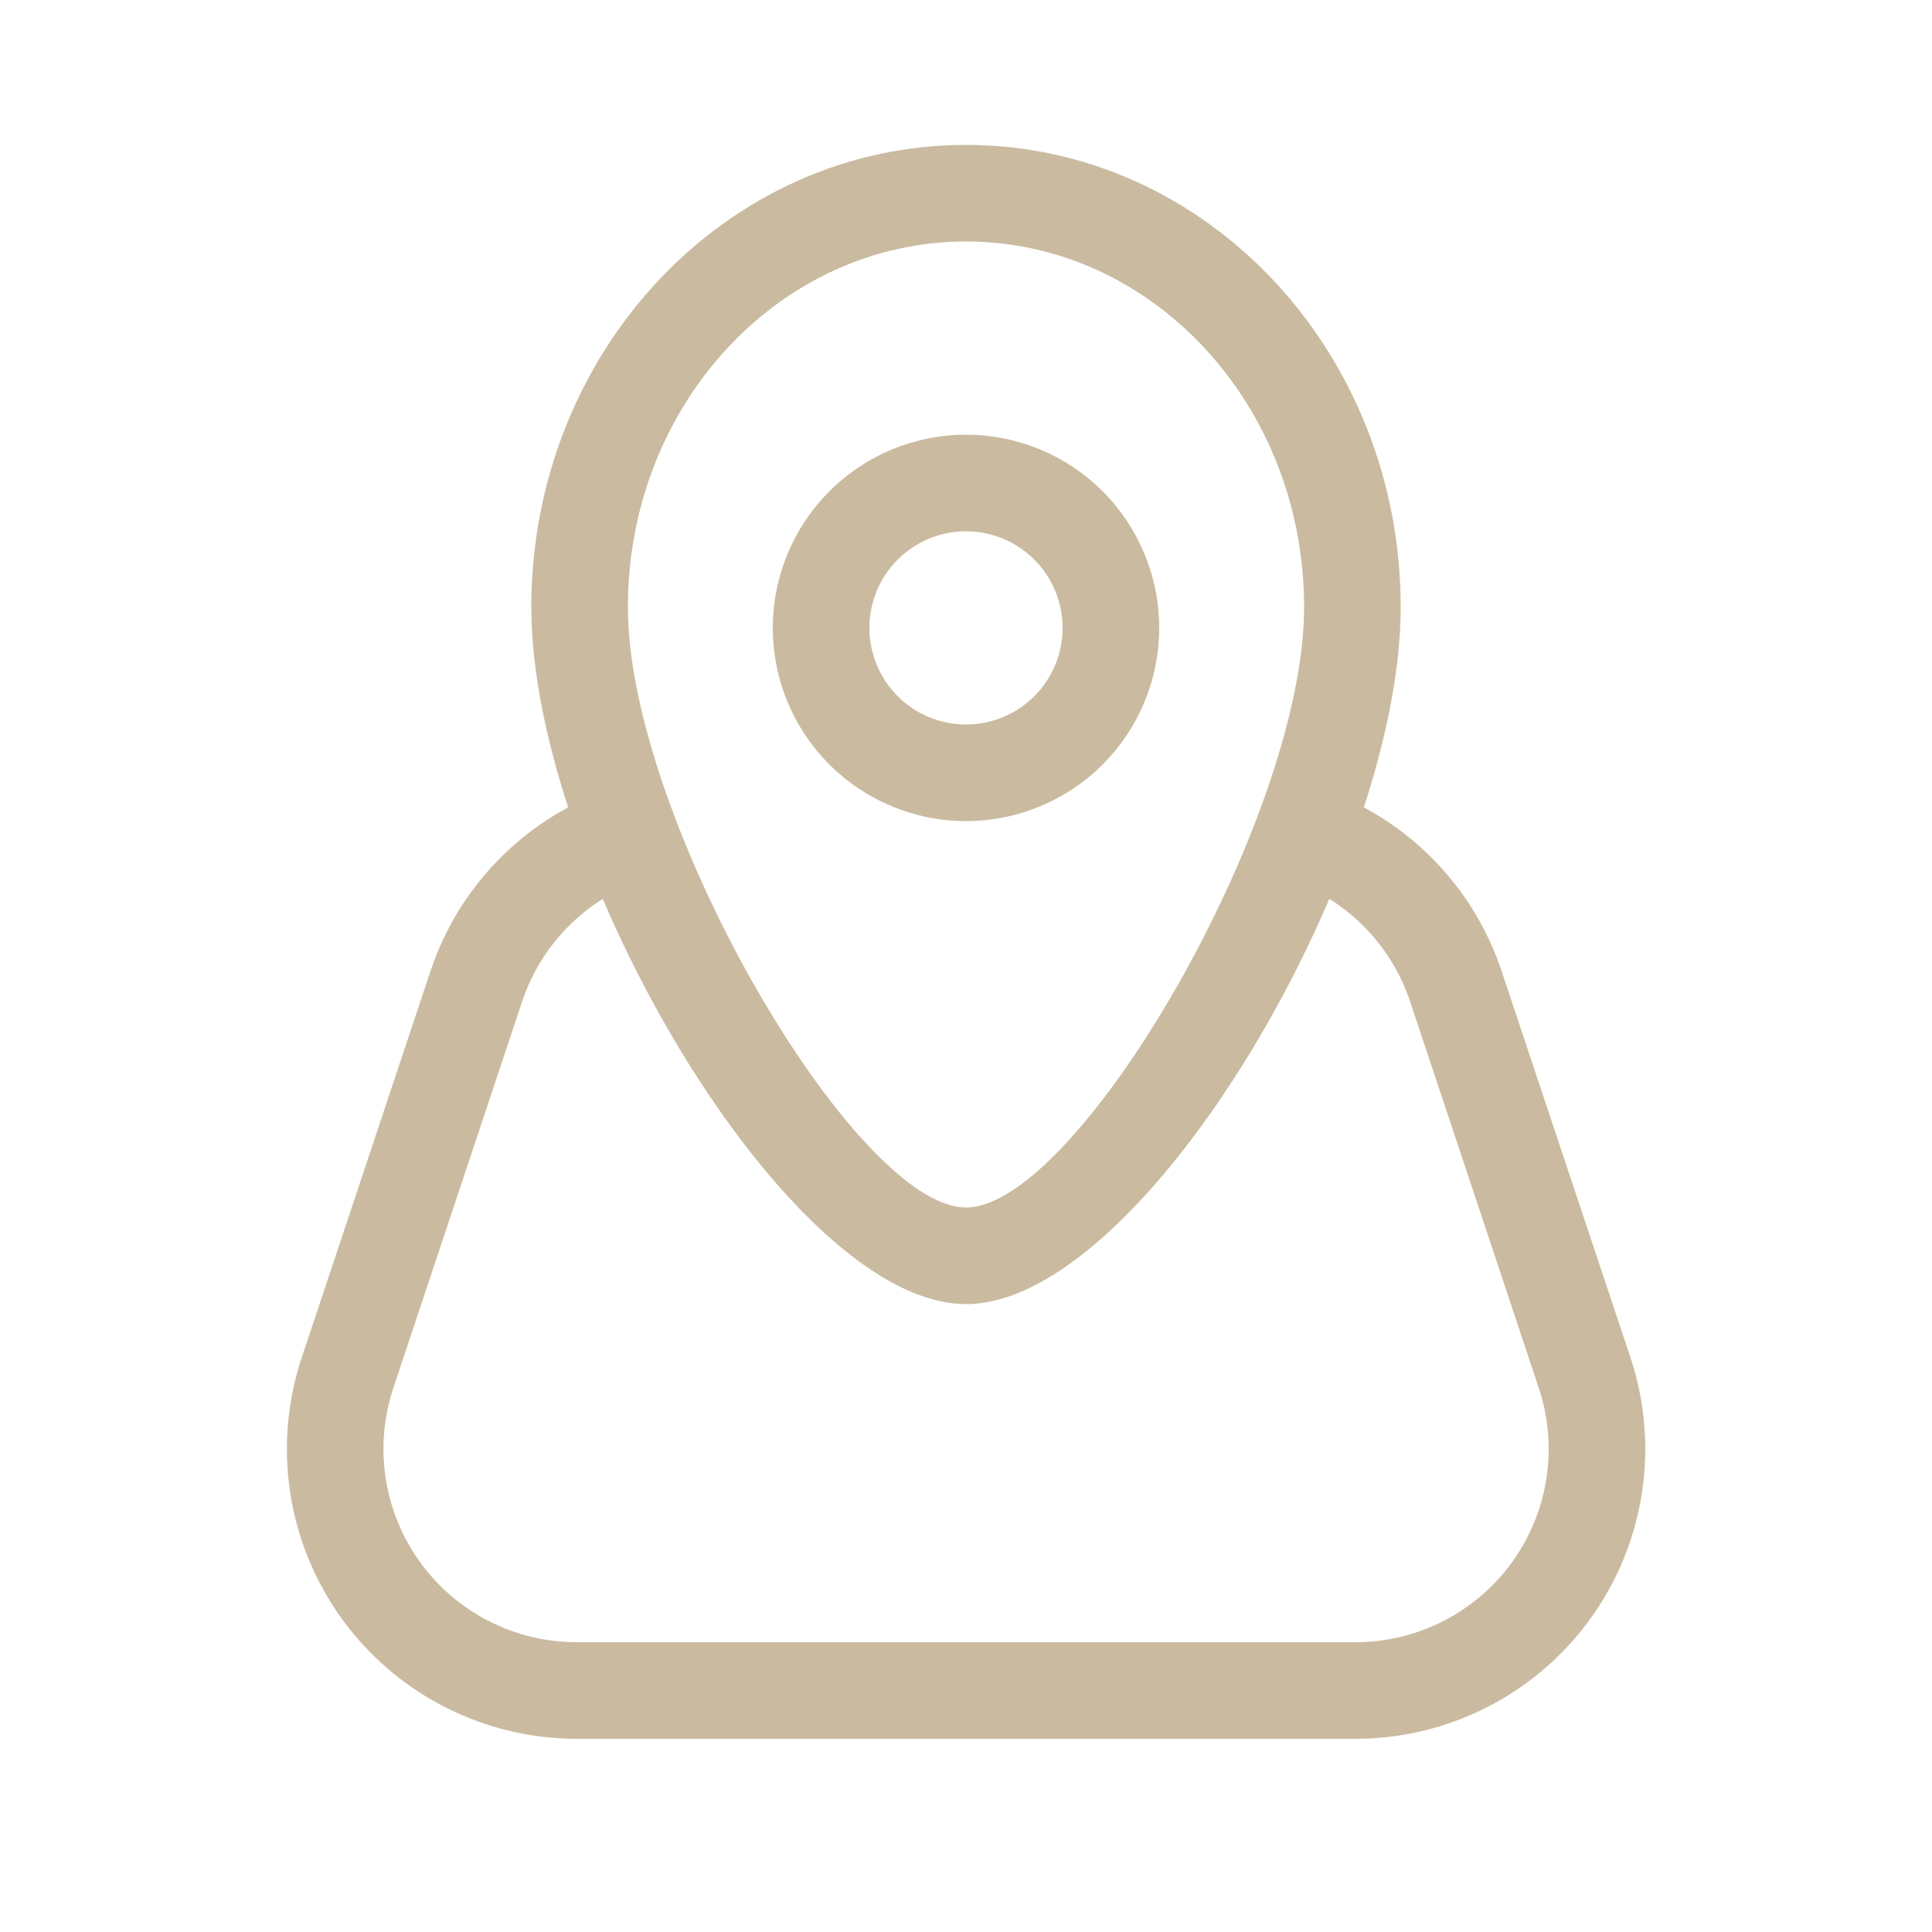
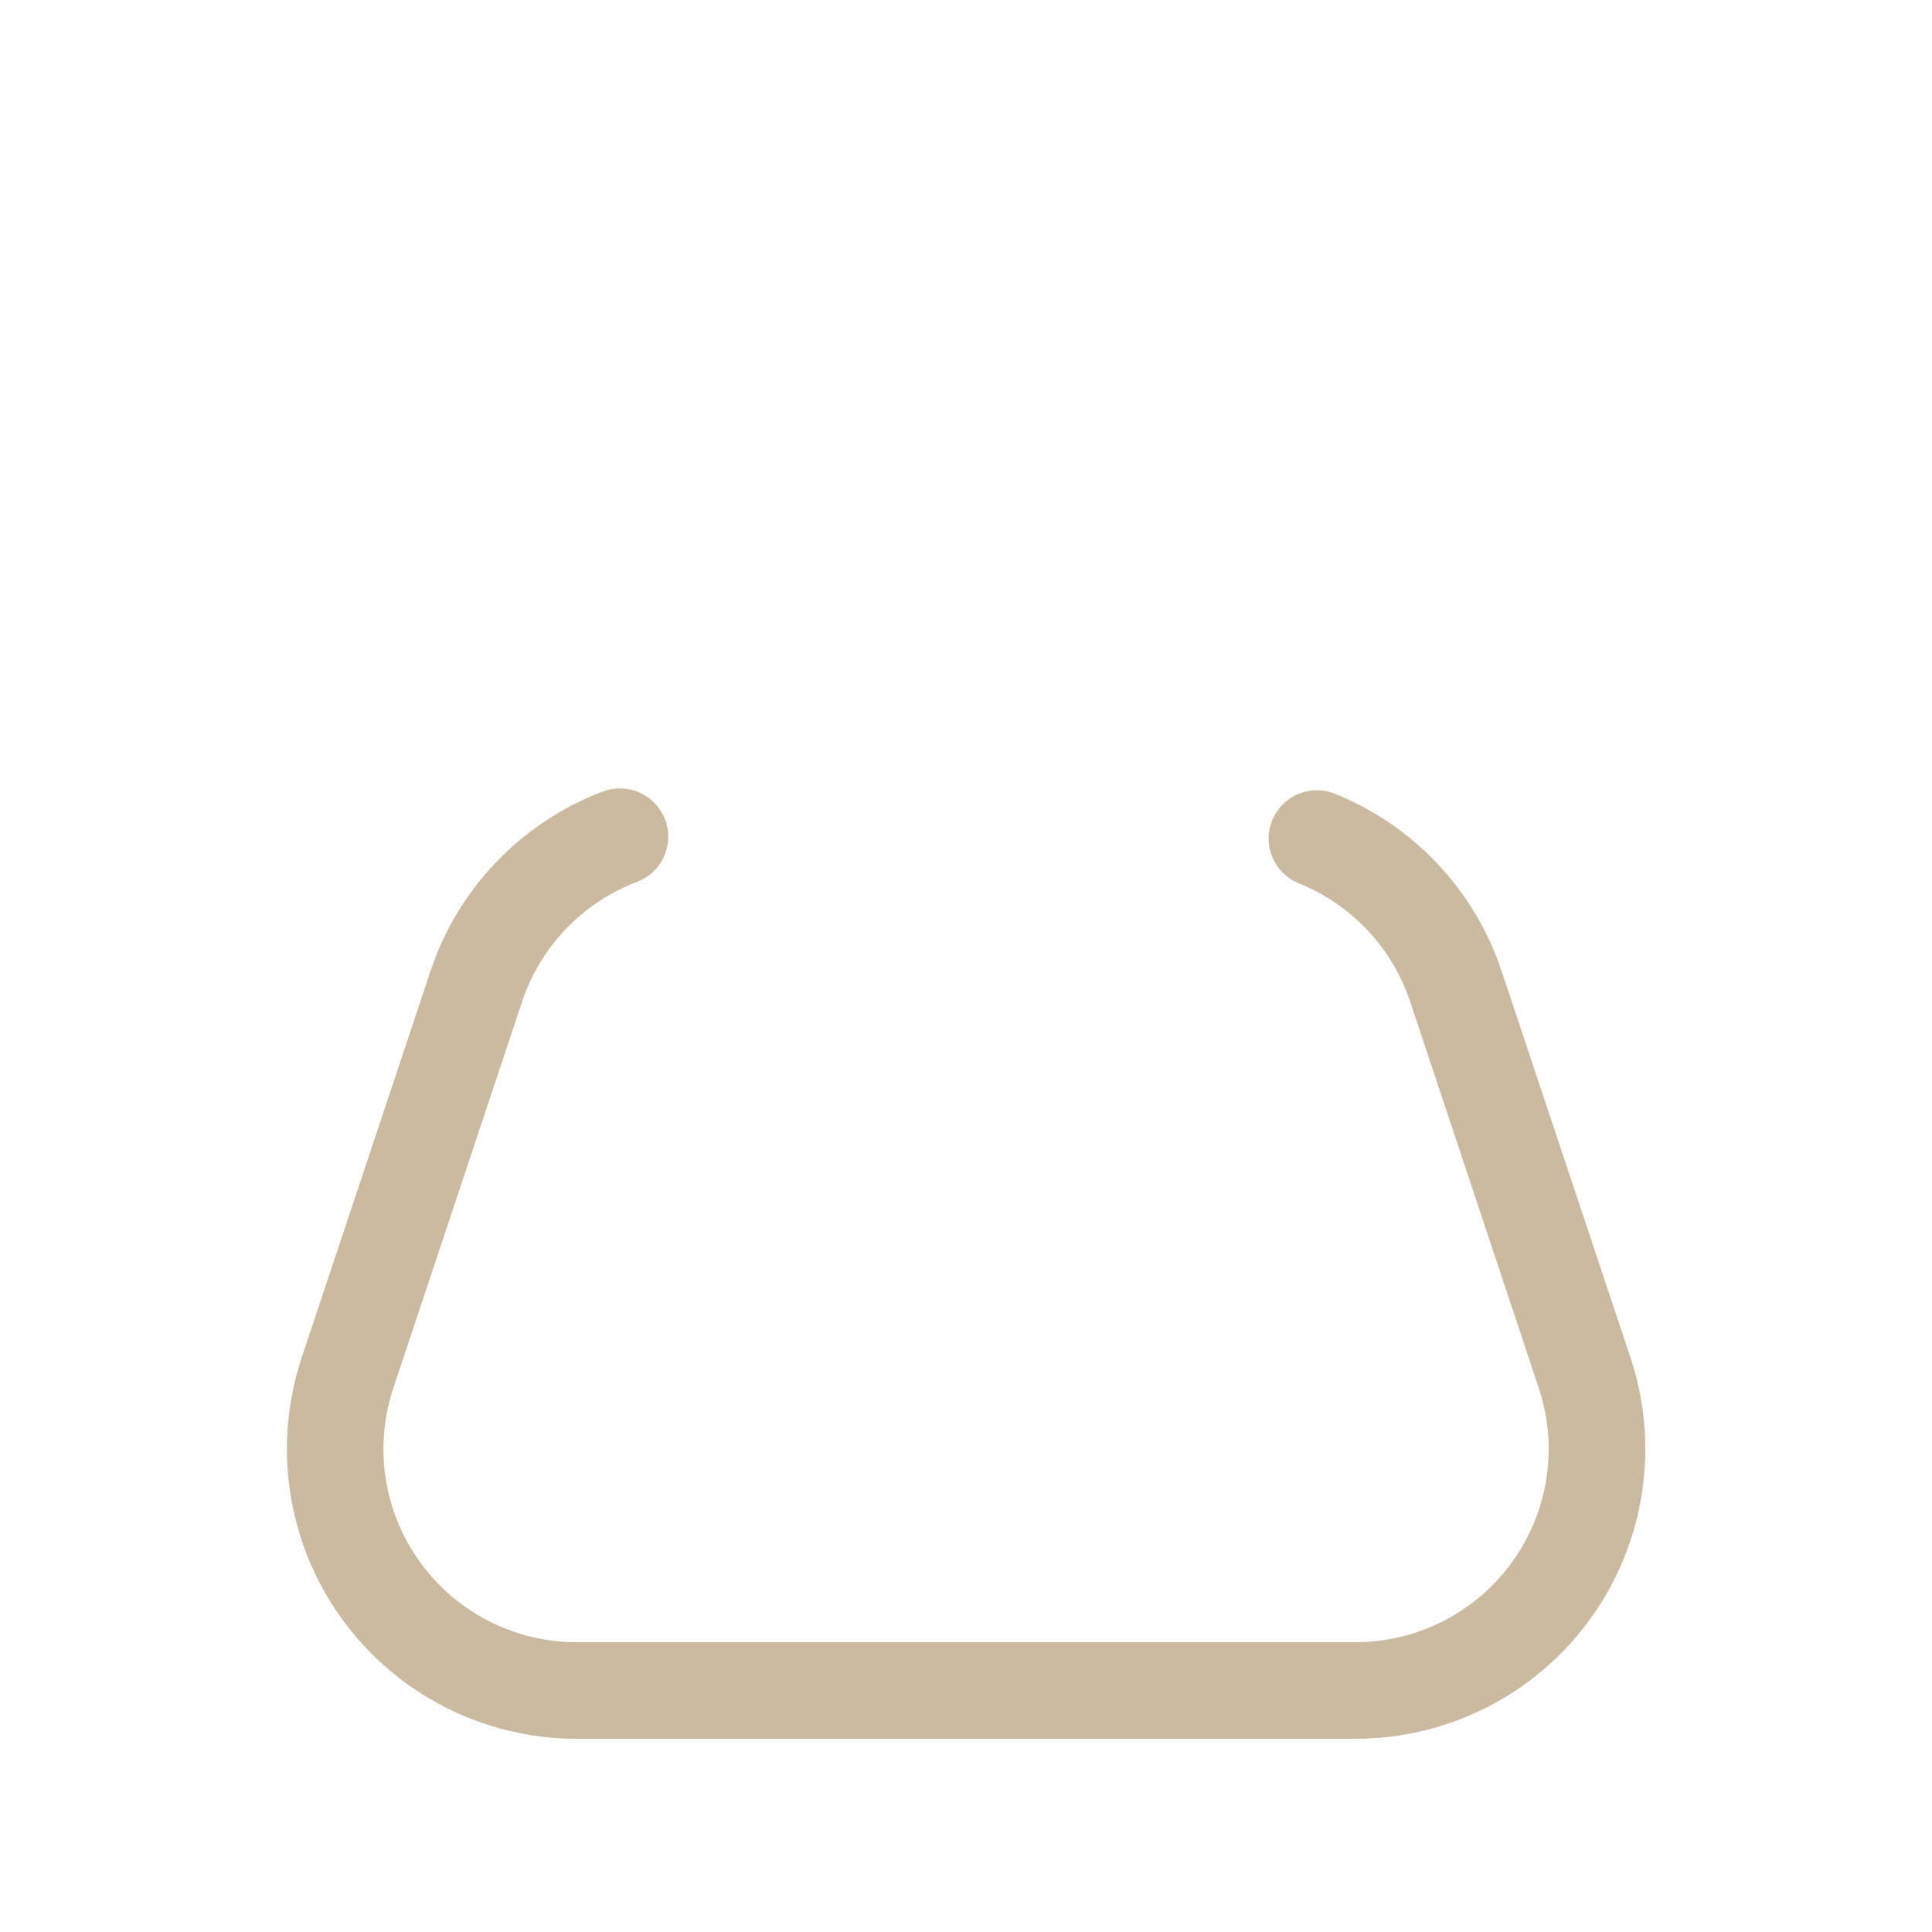
<svg xmlns="http://www.w3.org/2000/svg" width="60" height="60" viewBox="0 0 60 60" fill="none">
-   <path fill-rule="evenodd" clip-rule="evenodd" d="M30 25.5C31.591 25.5 33.117 24.868 34.243 23.743C35.368 22.617 36 21.091 36 19.5C36 17.909 35.368 16.383 34.243 15.257C33.117 14.132 31.591 13.5 30 13.5C28.409 13.5 26.883 14.132 25.757 15.257C24.632 16.383 24 17.909 24 19.5C24 21.091 24.632 22.617 25.757 23.743C26.883 24.868 28.409 25.5 30 25.5ZM30 16.5C30.796 16.5 31.559 16.816 32.121 17.379C32.684 17.941 33 18.704 33 19.5C33 20.296 32.684 21.059 32.121 21.621C31.559 22.184 30.796 22.5 30 22.5C29.204 22.5 28.441 22.184 27.879 21.621C27.316 21.059 27 20.296 27 19.5C27 18.704 27.316 17.941 27.879 17.379C28.441 16.816 29.204 16.5 30 16.5Z" fill="#CABBA0" />
-   <path fill-rule="evenodd" clip-rule="evenodd" d="M16.5 18.858C16.5 26.877 24.459 40.5 30 40.5C35.544 40.5 43.5 26.877 43.5 18.858C43.5 10.95 37.479 4.5 30 4.5C22.521 4.5 16.5 10.95 16.5 18.858ZM40.5 18.858C40.5 25.437 33.456 37.5 30 37.5C26.547 37.5 19.5 25.44 19.5 18.858C19.5 12.561 24.225 7.5 30 7.5C35.775 7.5 40.5 12.561 40.5 18.858Z" fill="#CABBA0" />
  <path d="M40.305 27.42C39.946 27.266 39.662 26.977 39.512 26.617C39.363 26.256 39.36 25.851 39.504 25.488C39.648 25.125 39.928 24.833 40.284 24.673C40.641 24.514 41.045 24.499 41.412 24.633C42.632 25.117 43.731 25.862 44.633 26.815C45.535 27.769 46.217 28.908 46.632 30.153L50.634 42.153C51.085 43.506 51.208 44.948 50.993 46.358C50.778 47.768 50.23 49.107 49.396 50.264C48.561 51.422 47.464 52.364 46.193 53.013C44.923 53.663 43.517 54.001 42.09 54H17.91C16.484 54 15.078 53.661 13.809 53.011C12.539 52.361 11.442 51.419 10.608 50.262C9.775 49.105 9.228 47.767 9.013 46.357C8.798 44.947 8.921 43.506 9.372 42.153L13.371 30.153C13.793 28.886 14.492 27.728 15.418 26.765C16.343 25.801 17.471 25.055 18.72 24.582C18.904 24.512 19.1 24.479 19.297 24.485C19.494 24.491 19.688 24.535 19.868 24.616C20.047 24.697 20.209 24.812 20.344 24.956C20.48 25.099 20.585 25.268 20.655 25.452C20.725 25.636 20.758 25.832 20.752 26.029C20.746 26.226 20.701 26.42 20.621 26.6C20.54 26.779 20.424 26.941 20.281 27.076C20.138 27.212 19.969 27.317 19.785 27.387C18.951 27.702 18.198 28.2 17.581 28.843C16.963 29.486 16.497 30.258 16.215 31.104L12.216 43.104C11.915 44.006 11.834 44.967 11.977 45.906C12.121 46.846 12.486 47.738 13.042 48.509C13.598 49.281 14.329 49.908 15.176 50.342C16.022 50.775 16.959 51 17.91 51H42.096C43.047 51 43.984 50.774 44.83 50.34C45.676 49.907 46.408 49.279 46.964 48.507C47.519 47.736 47.884 46.843 48.027 45.903C48.17 44.964 48.088 44.003 47.787 43.101L43.791 31.101C43.514 30.271 43.059 29.512 42.458 28.877C41.857 28.242 41.124 27.745 40.311 27.423L40.305 27.42Z" fill="#CABBA0" />
</svg>